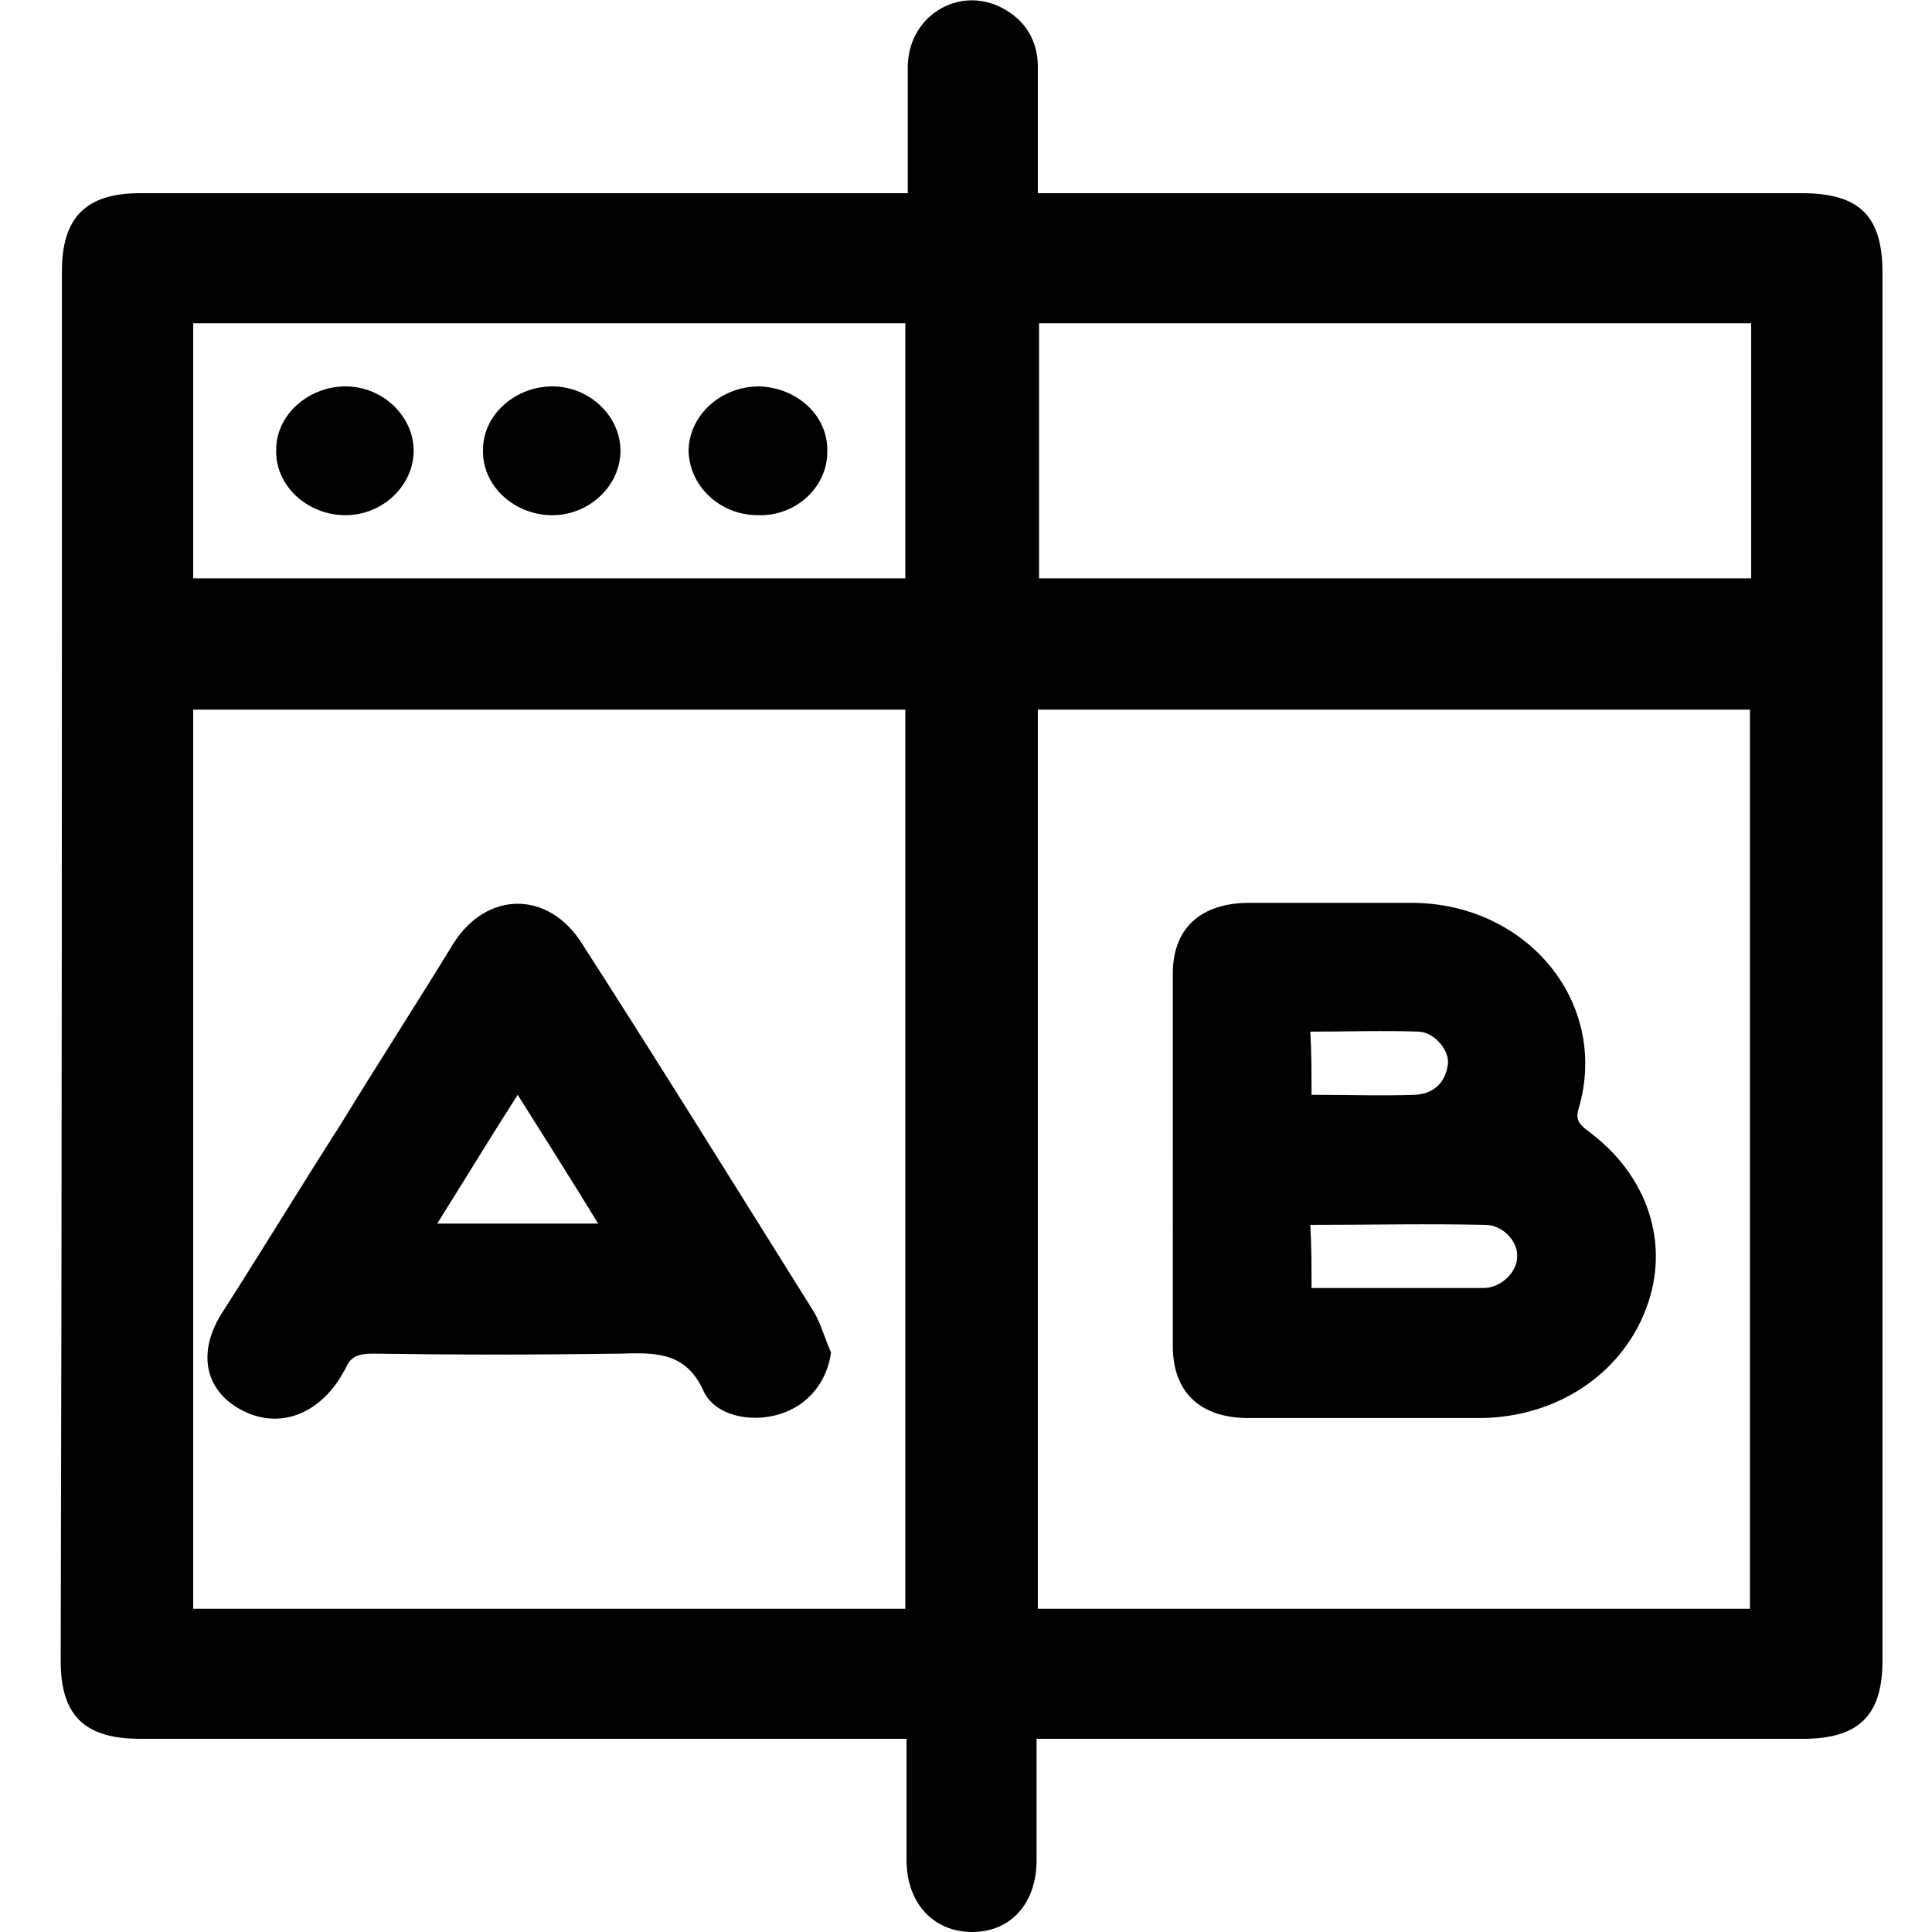
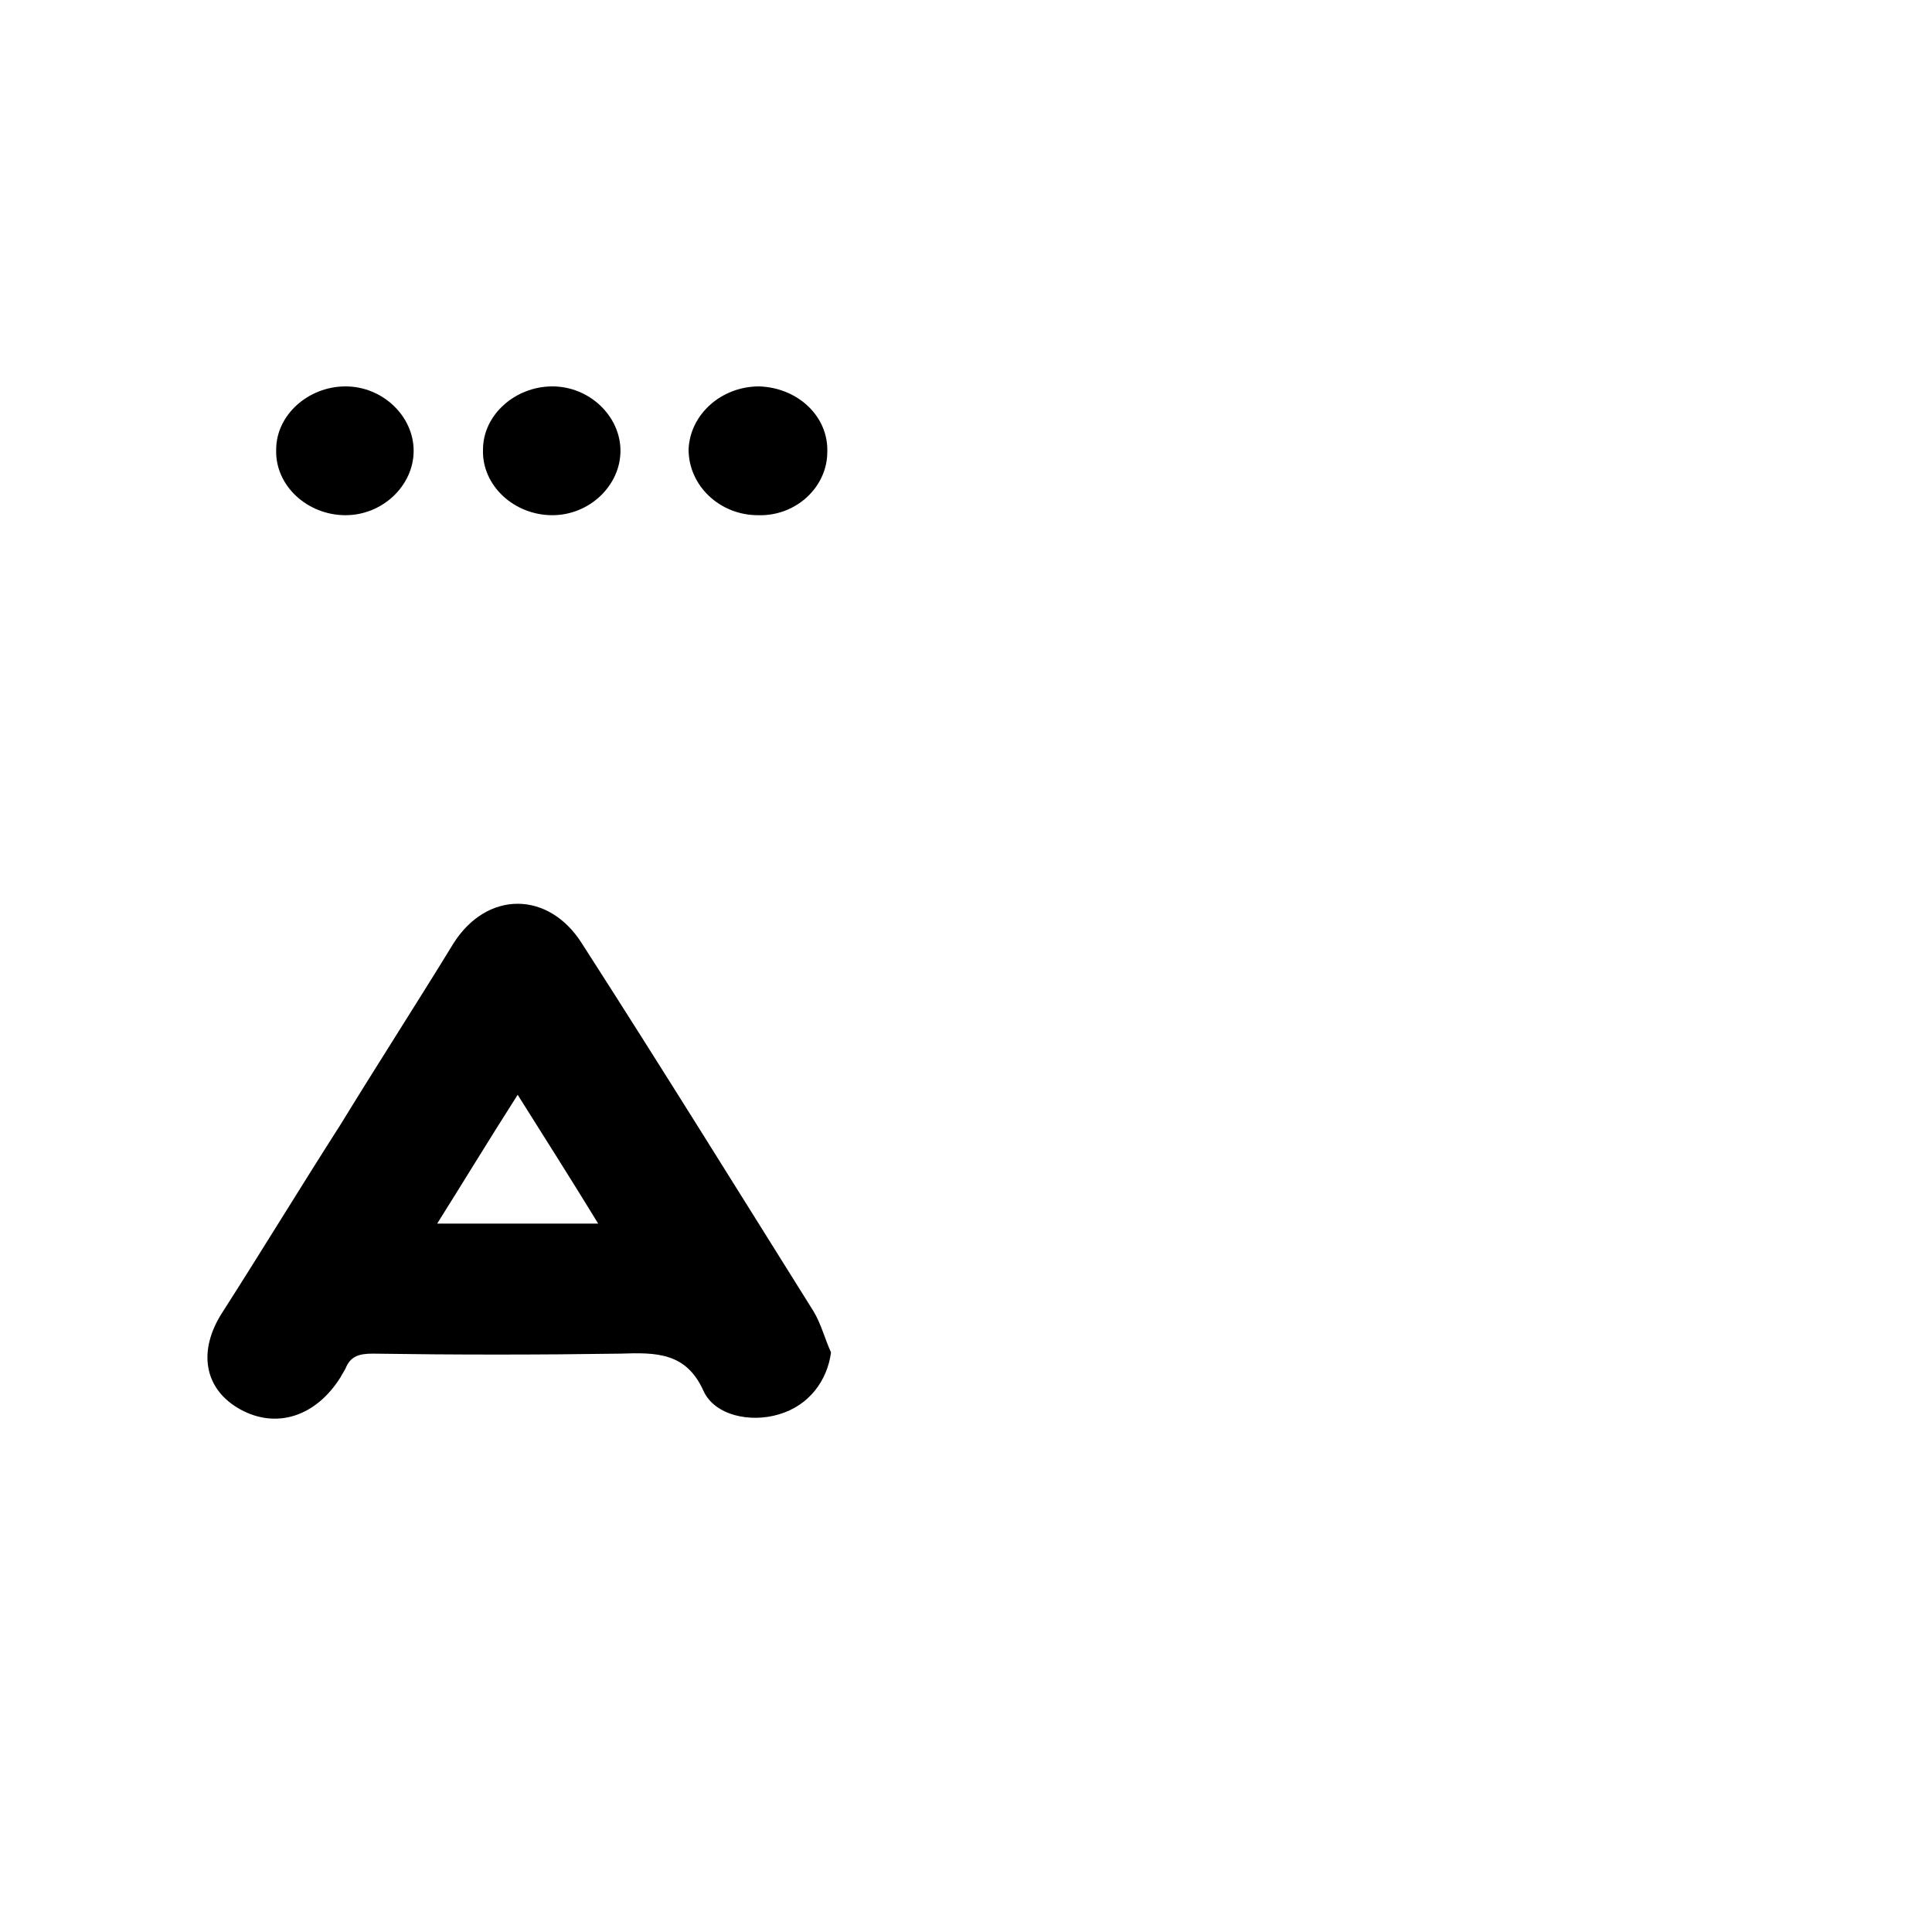
<svg xmlns="http://www.w3.org/2000/svg" version="1.1" id="Layer_1" x="0px" y="0px" viewBox="0 0 156 156" style="enable-background:new 0 0 156 156;" xml:space="preserve">
  <g>
-     <path d="M83.7,140.4c0,3.4,0,6.6,0,9.8c0,3.5-2.1,5.8-5.2,5.8c-3.1,0-5.3-2.3-5.3-5.8c0-3.2,0-6.4,0-9.8c-0.7,0-1.3,0-2,0   c-20,0-39.9,0-59.9,0c-4.5,0-6.4-1.9-6.4-6.3C5,96.7,5,59.3,5,21.9c0-4.3,1.9-6.3,6.3-6.3c20,0,39.9,0,59.9,0c0.6,0,1.3,0,2.1,0   c0-3.5,0-6.9,0-10.3c0.1-4.2,4.4-6.6,7.9-4.5c1.7,1,2.6,2.6,2.6,4.6c0,3.3,0,6.7,0,10.2c0.8,0,1.4,0,2,0c19.9,0,39.8,0,59.7,0   c4.6,0,6.5,1.8,6.5,6.4c0,37.4,0,74.7,0,112.1c0,4.4-1.9,6.3-6.4,6.3c-19.9,0-39.8,0-59.7,0C85.3,140.4,84.6,140.4,83.7,140.4z    M15.6,57.3c0,24.3,0,48.5,0,72.6c19.3,0,38.4,0,57.5,0c0-24.3,0-48.4,0-72.6C54,57.3,34.8,57.3,15.6,57.3z M83.8,129.9   c19.3,0,38.4,0,57.5,0c0-24.3,0-48.5,0-72.6c-19.2,0-38.4,0-57.5,0C83.8,81.5,83.8,105.6,83.8,129.9z M141.4,26.1   c-19.3,0-38.4,0-57.5,0c0,7,0,13.8,0,20.6c19.2,0,38.4,0,57.5,0C141.4,39.8,141.4,33,141.4,26.1z M15.6,46.7c19.3,0,38.4,0,57.5,0   c0-7,0-13.8,0-20.6c-19.2,0-38.4,0-57.5,0C15.6,33,15.6,39.8,15.6,46.7z" />
    <path d="M67.1,109.2c-0.3,2.3-1.8,4.3-4.2,5c-2.3,0.7-5.2,0.1-6.1-1.9c-1.4-3.1-3.8-3.1-6.7-3c-6.7,0.1-13.3,0.1-20,0   c-1.1,0-1.8,0.2-2.2,1.2c-0.1,0.2-0.3,0.5-0.4,0.7c-2,3.2-5.2,4.2-8.1,2.6c-2.9-1.6-3.5-4.7-1.4-7.9c3.2-5,6.3-10.1,9.5-15.1   c3-4.9,6.1-9.7,9.1-14.6c2.7-4.3,7.7-4.3,10.4,0C53.3,86,59.5,96,65.7,105.9C66.3,106.9,66.6,108.1,67.1,109.2z M48.3,98.8   c-2.2-3.6-4.3-6.9-6.5-10.4c-2.3,3.6-4.3,6.9-6.5,10.4C39.7,98.8,43.8,98.8,48.3,98.8z" />
-     <path d="M94.7,93.7c0-5,0-10.1,0-15.1c0-3.6,2.2-5.7,6.2-5.7c4.4,0,8.8,0,13.2,0c9.3,0.1,15.8,8.1,13.4,16.5   c-0.3,0.9-0.1,1.3,0.7,1.9c4.9,3.6,6.7,9.2,4.7,14.4c-2,5.3-7.3,8.8-13.5,8.8c-6.2,0-12.4,0-18.6,0c-3.9,0-6.1-2.1-6.1-5.8   C94.7,103.6,94.7,98.6,94.7,93.7z M105.9,104c4.7,0,9.3,0,13.9,0c1.4,0,2.7-1.3,2.7-2.5c0.1-1.2-1.1-2.6-2.6-2.6   c-4.7-0.1-9.3,0-14.1,0C105.9,100.6,105.9,102.2,105.9,104z M105.9,88.4c2.9,0,5.7,0.1,8.4,0c1.5-0.1,2.4-1,2.6-2.4   c0.2-1.1-1-2.6-2.3-2.7c-2.9-0.1-5.8,0-8.8,0C105.9,85,105.9,86.6,105.9,88.4z" />
    <path d="M33.4,36.4c0,2.8-2.5,5.2-5.5,5.2c-3.1,0-5.7-2.4-5.6-5.3c0-2.8,2.6-5.1,5.6-5.1C30.9,31.2,33.4,33.6,33.4,36.4z" />
    <path d="M50.1,36.4c0,2.8-2.5,5.2-5.5,5.2c-3.1,0-5.7-2.4-5.6-5.3c0-2.8,2.6-5.1,5.6-5.1C47.6,31.2,50.1,33.6,50.1,36.4z" />
    <path d="M66.8,36.5c0,2.8-2.5,5.2-5.6,5.1c-3.1,0-5.6-2.4-5.6-5.3c0.1-2.8,2.6-5.1,5.7-5.1C64.4,31.3,66.9,33.6,66.8,36.5z" />
  </g>
</svg>